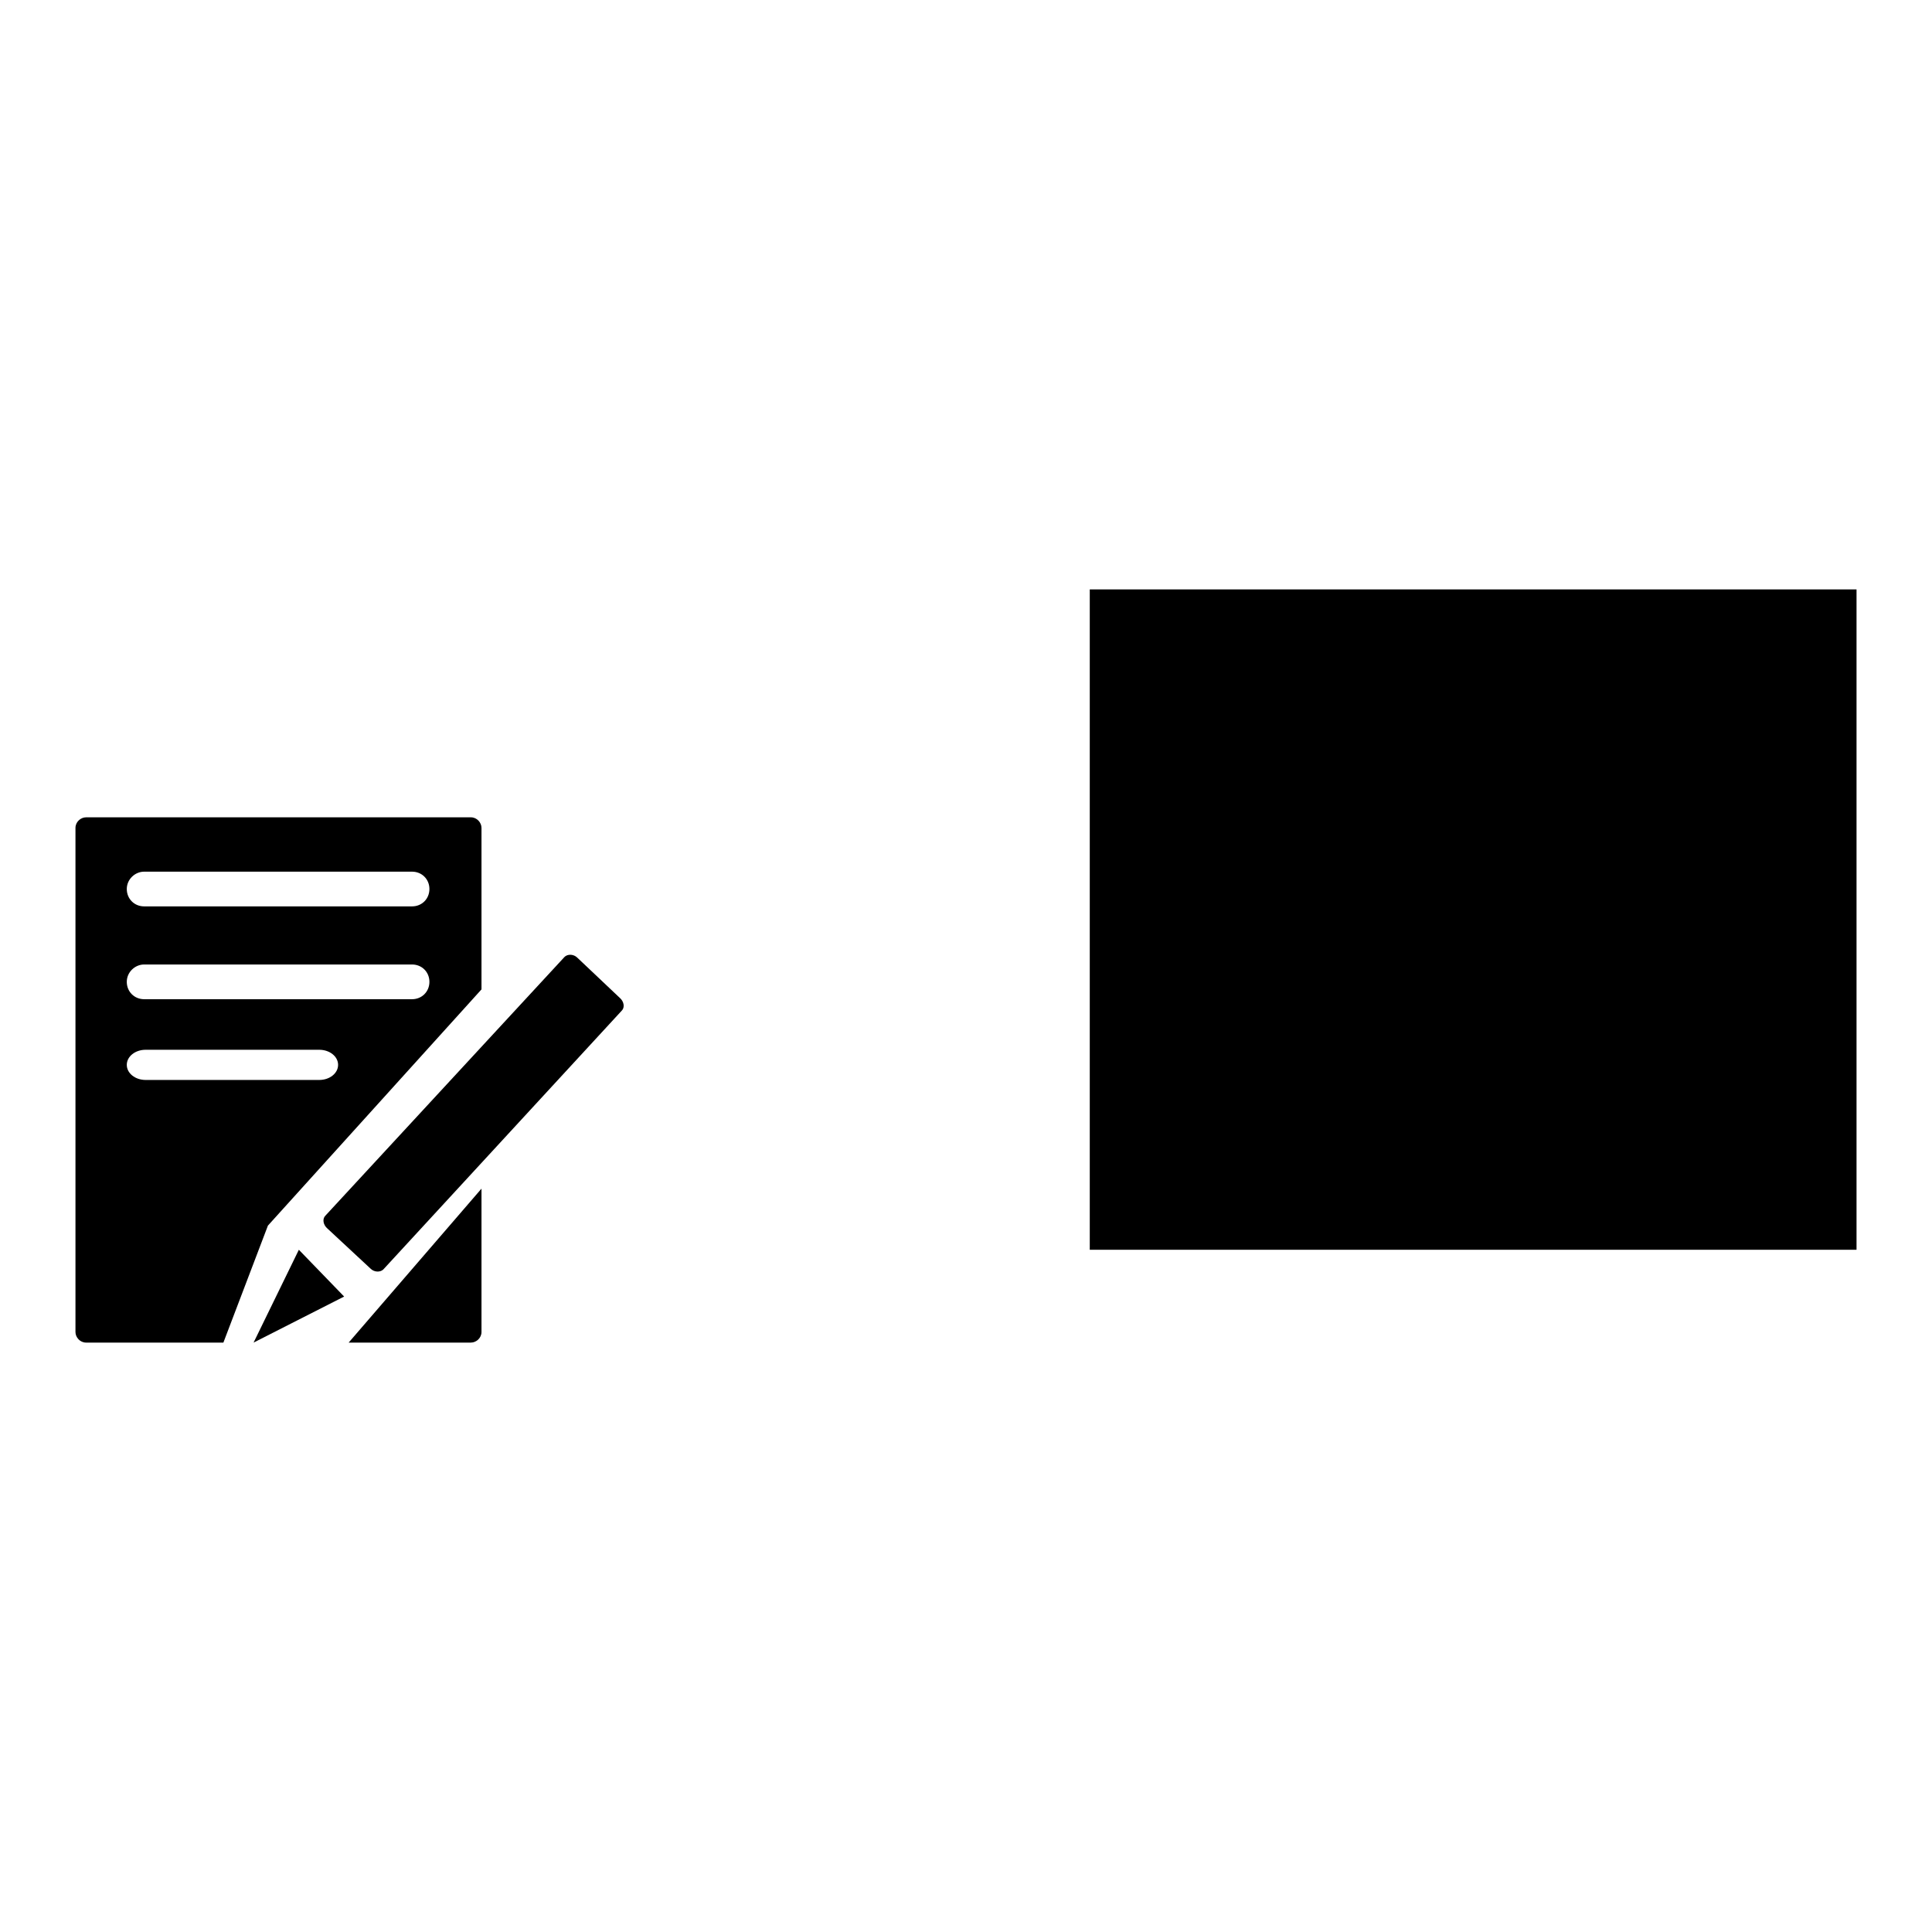
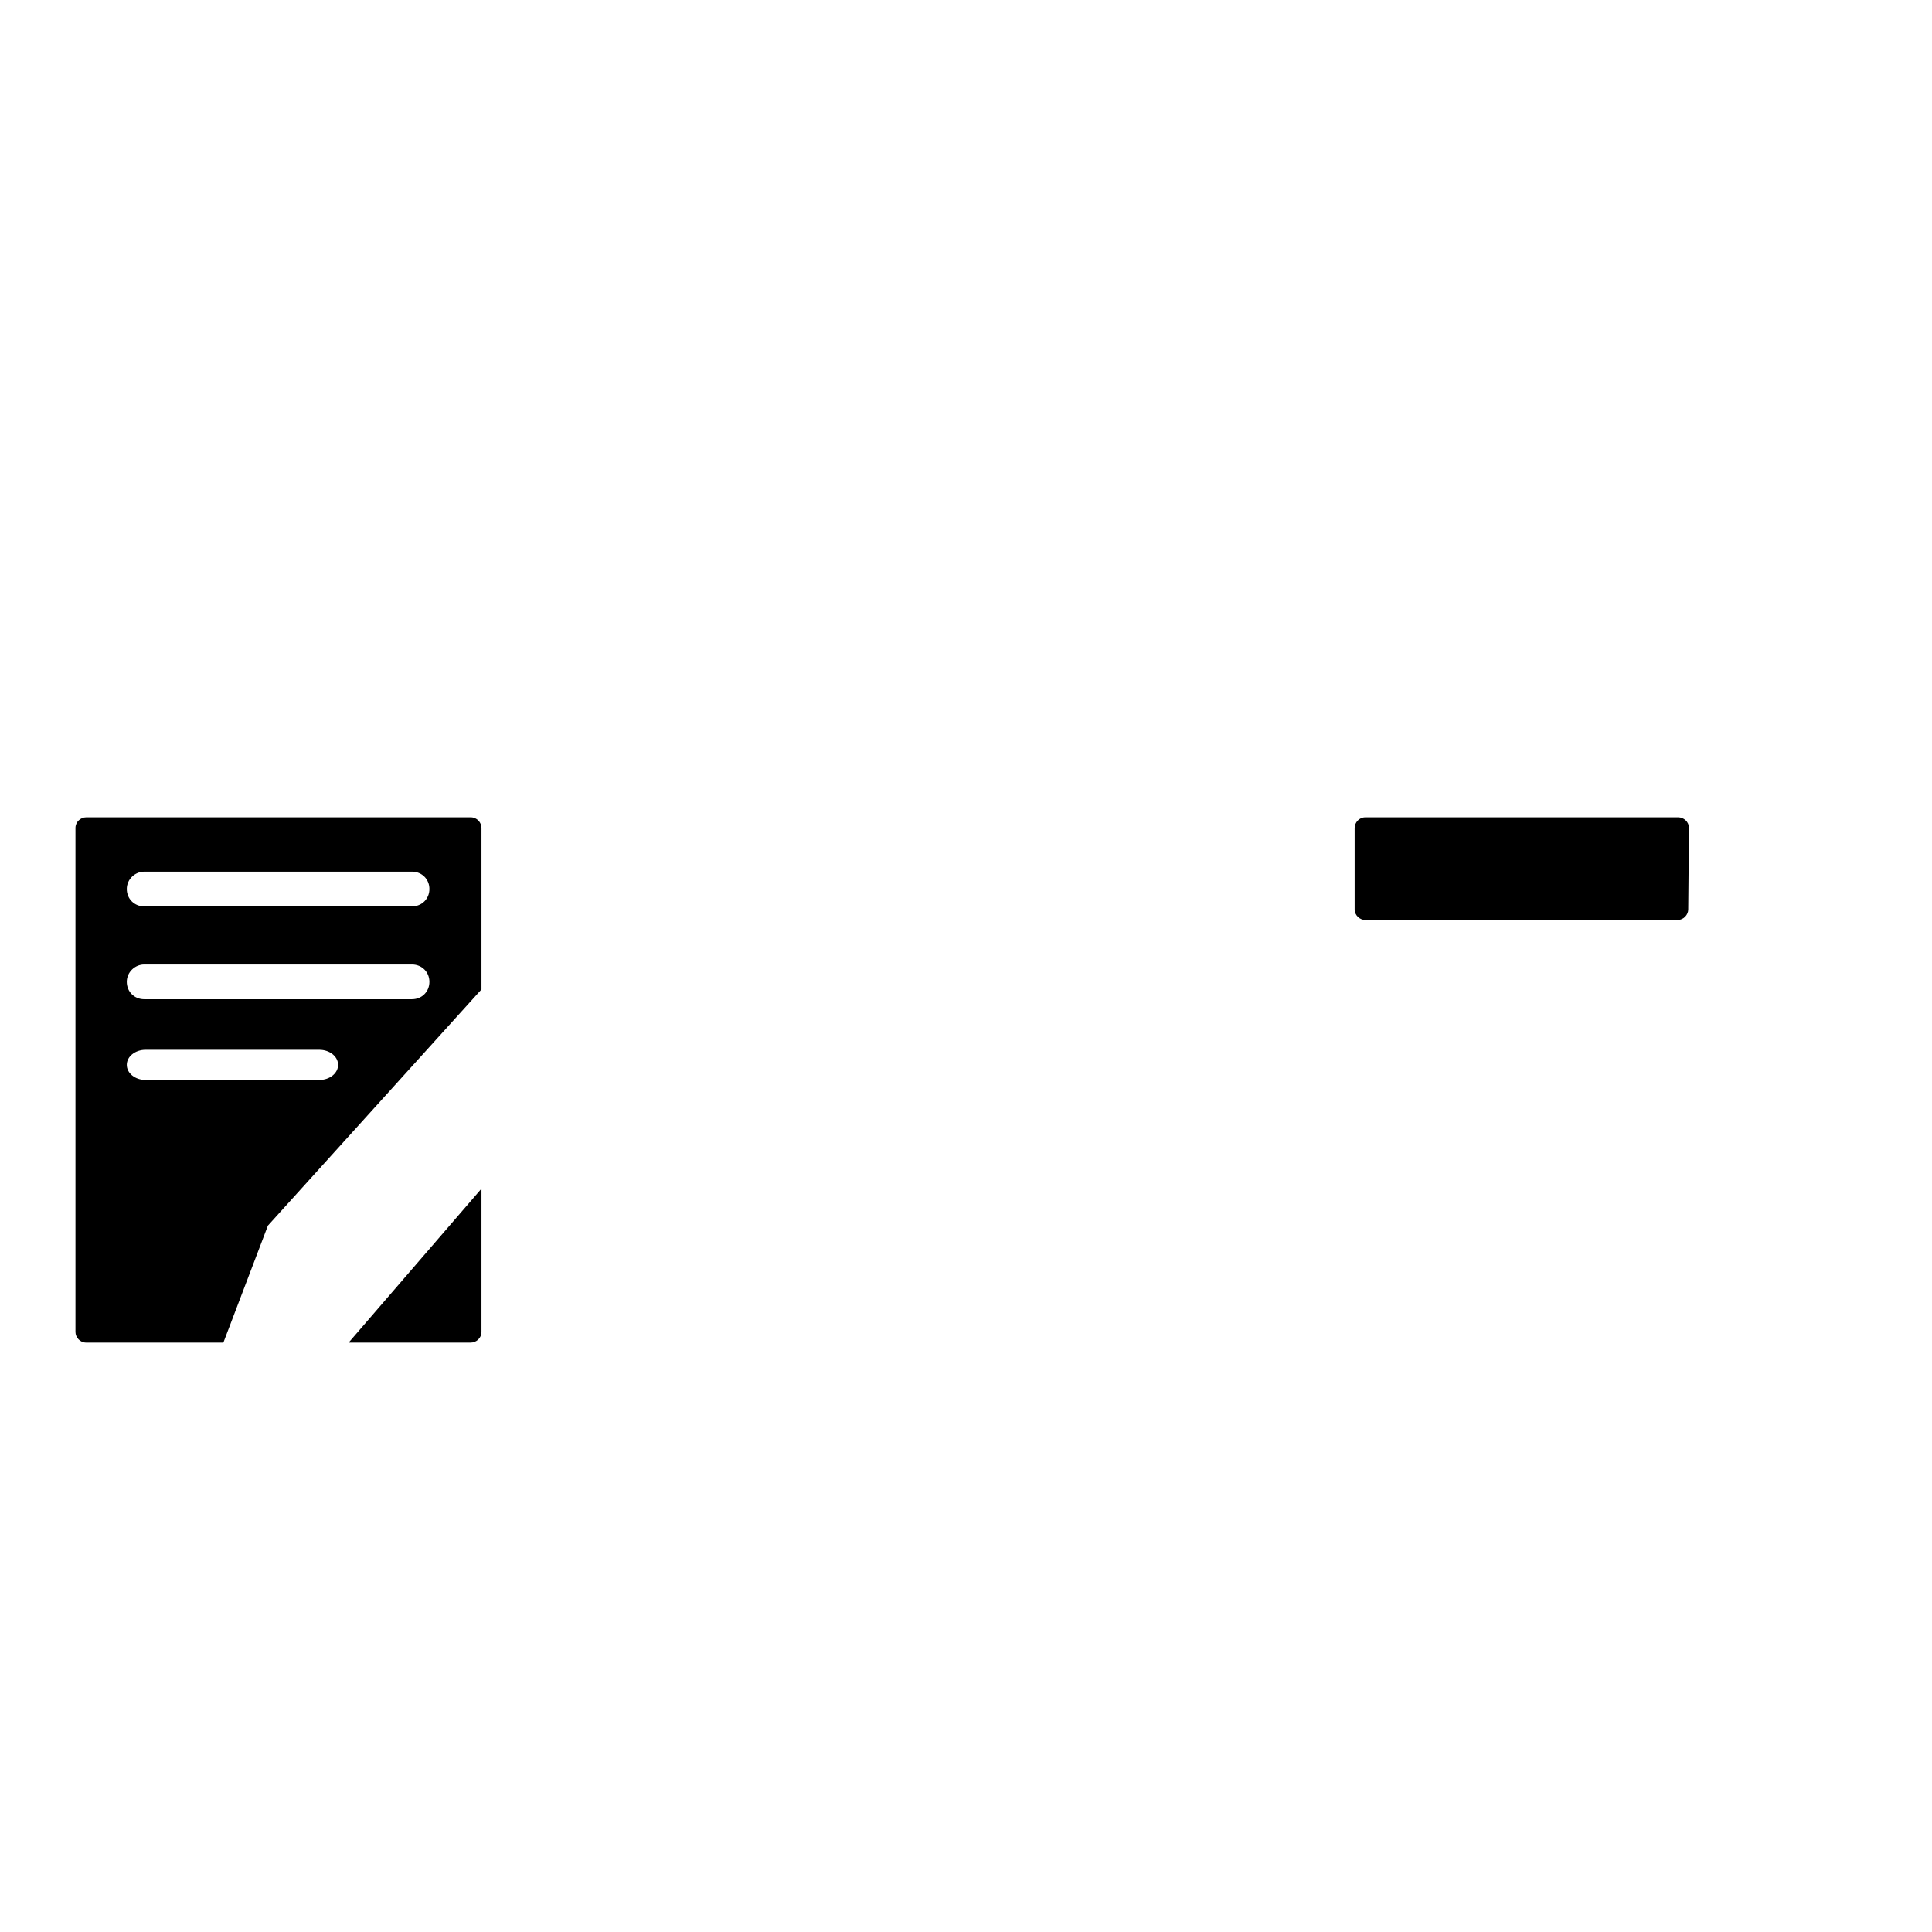
<svg xmlns="http://www.w3.org/2000/svg" version="1.1" x="0px" y="0px" viewBox="0 0 256 256" enable-background="new 0 0 256 256" xml:space="preserve">
  <g>
    <g>
      <path fill="#000000" d="M63.8,131.1v-21.4c0-0.7-0.6-1.4-1.4-1.4h-51c-0.7,0-1.4,0.6-1.4,1.4v66.8c0,0.7,0.6,1.4,1.4,1.4h18.2l5.9-15.5L63.8,131.1z M19.1,115.5h35.5c1.3,0,2.3,1,2.3,2.3c0,1.3-1,2.3-2.3,2.3H19.1c-1.3,0-2.3-1-2.3-2.3C16.8,116.5,17.9,115.5,19.1,115.5z M19.1,127.8h35.5c1.3,0,2.3,1,2.3,2.3c0,1.3-1,2.3-2.3,2.3H19.1c-1.3,0-2.3-1-2.3-2.3C16.8,128.8,17.9,127.8,19.1,127.8z M19.3,143.1c-1.4,0-2.5-0.9-2.5-2c0-1.1,1.1-2,2.5-2h23c1.4,0,2.5,0.9,2.5,2c0,1.1-1.1,2-2.5,2H19.3z" />
      <path fill="#000000" d="M46.2,177.9h16.2c0.7,0,1.4-0.6,1.4-1.4v-19L46.2,177.9z" />
-       <path fill="#000000" d="M82.1,132.2c0.6,0.5,0.7,1.3,0.3,1.7l-31.6,34.3c-0.4,0.4-1.2,0.4-1.7-0.1l-5.7-5.3c-0.6-0.5-0.7-1.3-0.3-1.7l31.7-34.3c0.4-0.4,1.2-0.4,1.7,0.1L82.1,132.2z" />
-       <path fill="#000000" d="M39.6,165.6l-6,12.3l12-6.1L39.6,165.6z" />
-       <path fill="#000000" d="M144.4,78.1H246v87.5H144.4V78.1z" />
+       <path fill="#000000" d="M144.4,78.1v87.5H144.4V78.1z" />
      <path fill="#000000" d="M223.7,120.5c0,0.7-0.6,1.4-1.4,1.4h-41.4c-0.7,0-1.4-0.6-1.4-1.4v-10.8c0-0.7,0.6-1.4,1.4-1.4h41.5c0.7,0,1.4,0.6,1.4,1.4L223.7,120.5L223.7,120.5z" />
    </g>
  </g>
</svg>